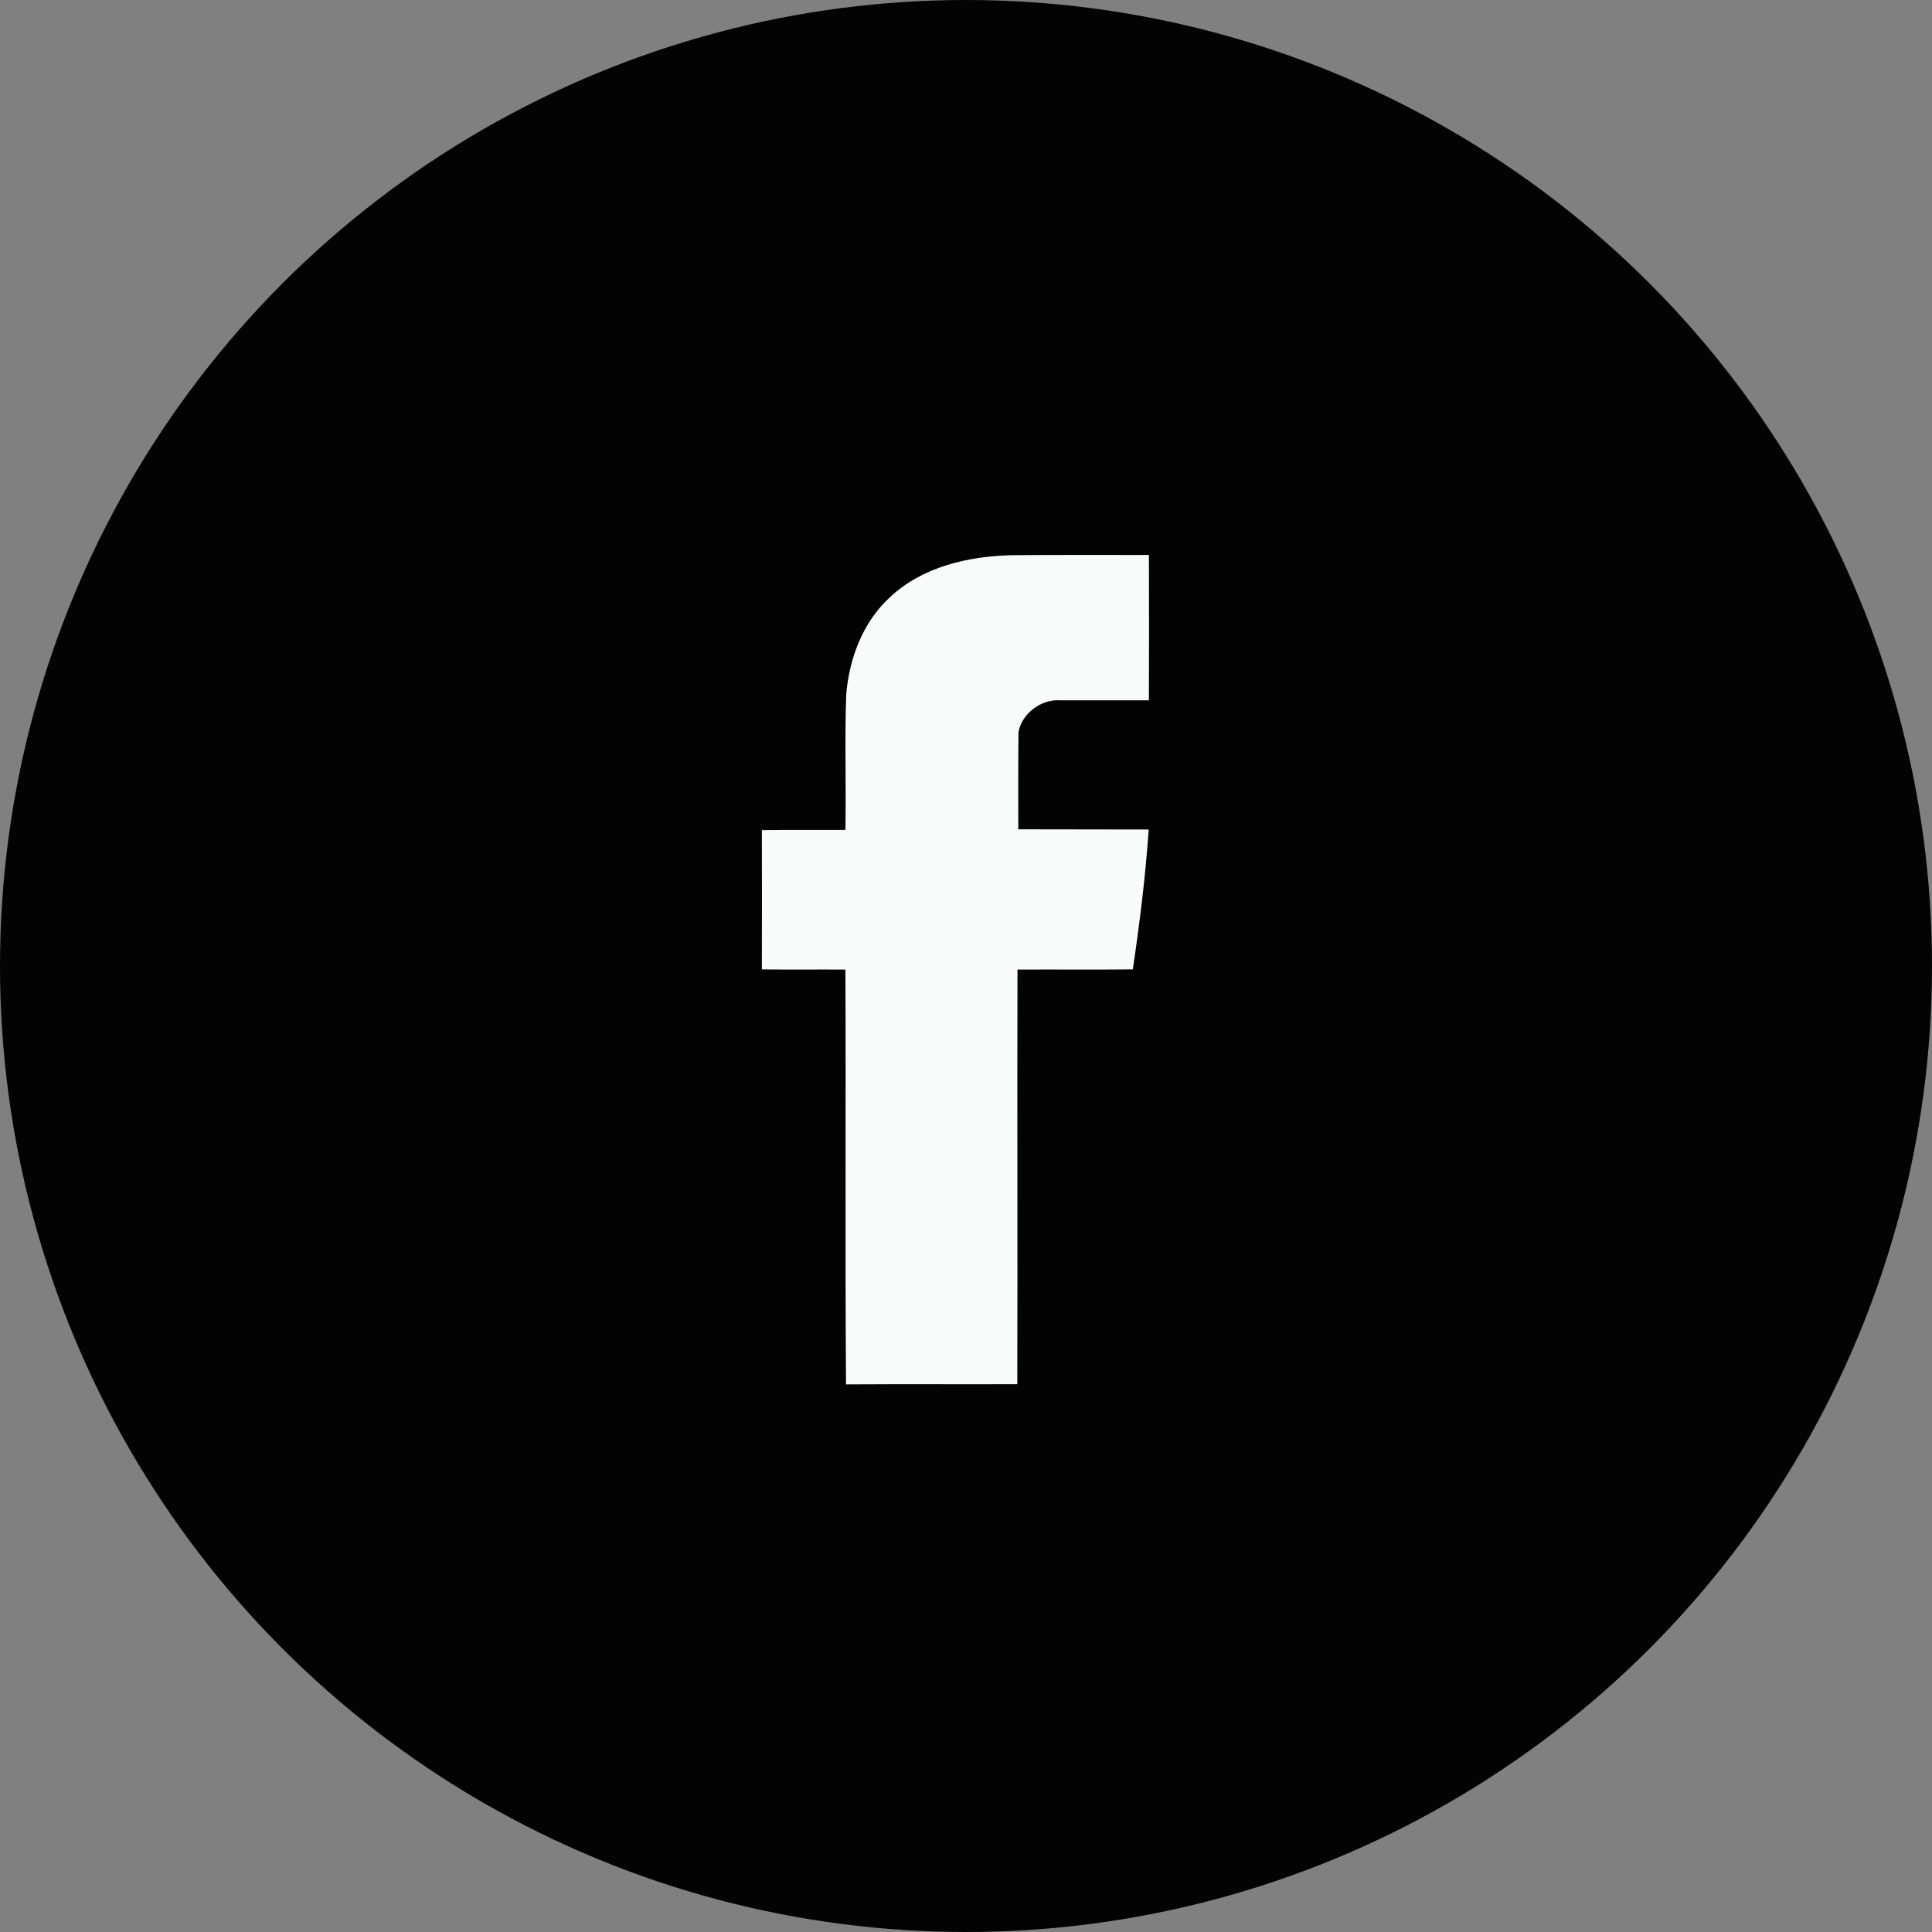
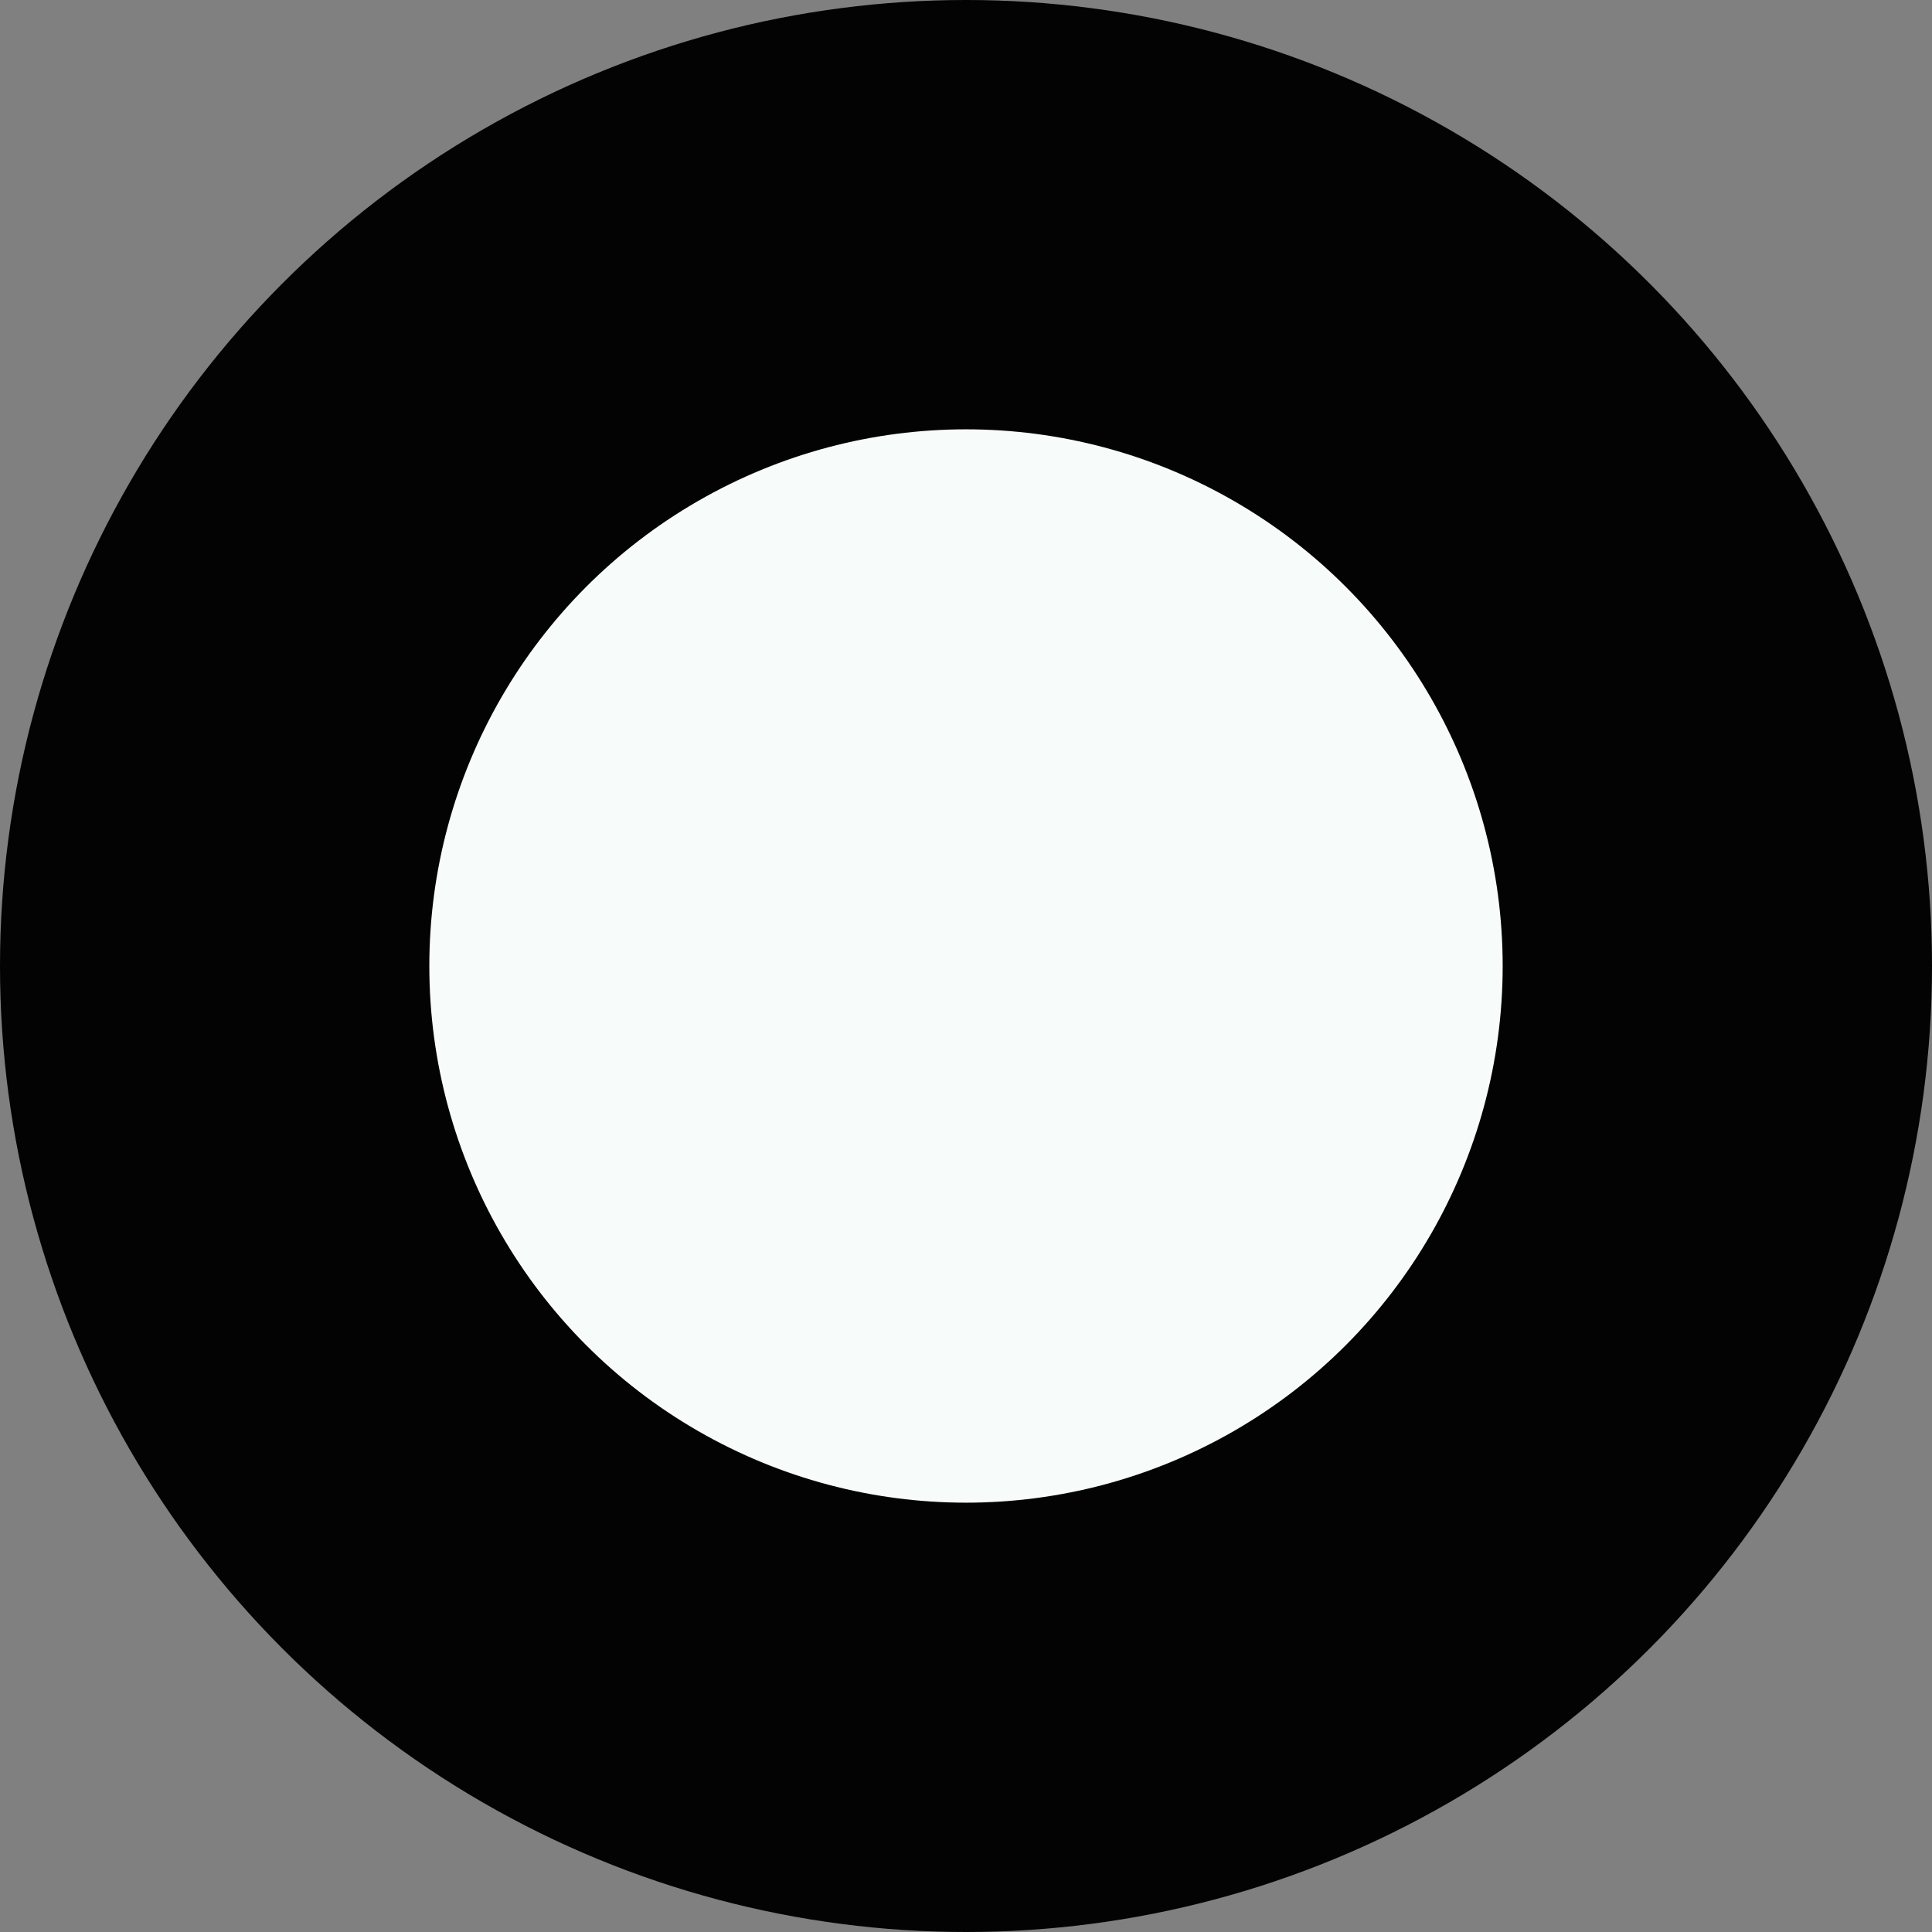
<svg xmlns="http://www.w3.org/2000/svg" width="60" height="60" viewBox="0 0 60 60" fill="none">
  <rect x="0" y="0" width="60" height="60" fill="#808080" stroke="none" />
  <circle cx="30" cy="30" r="30" fill="#030303" />
  <circle cx="30" cy="30" r="16.667" fill="#F7FBFA" />
-   <path d="M30 10.666C19.323 10.666 10.667 19.322 10.667 30C10.667 40.677 19.323 49.333 30 49.333C40.677 49.333 49.333 40.677 49.333 30C49.333 19.322 40.677 10.666 30 10.666ZM35.68 21.748C34.761 21.748 33.836 21.748 32.918 21.748C32.336 21.71 31.736 22.154 31.63 22.736C31.618 23.742 31.624 24.748 31.624 25.755C32.974 25.761 34.324 25.755 35.674 25.761C35.574 27.217 35.393 28.667 35.181 30.105C33.987 30.117 32.793 30.105 31.599 30.111C31.587 34.405 31.605 38.693 31.593 42.987C29.818 42.993 28.049 42.981 26.274 42.993C26.242 38.699 26.274 34.405 26.255 30.111C25.392 30.105 24.524 30.117 23.661 30.105C23.667 28.661 23.661 27.217 23.661 25.78C24.524 25.767 25.392 25.78 26.255 25.773C26.28 24.373 26.23 22.967 26.28 21.567C26.374 20.448 26.793 19.329 27.624 18.561C28.631 17.604 30.055 17.279 31.405 17.242C32.831 17.229 34.256 17.235 35.681 17.235C35.686 18.742 35.686 20.242 35.68 21.748Z" fill="#030303" />
</svg>